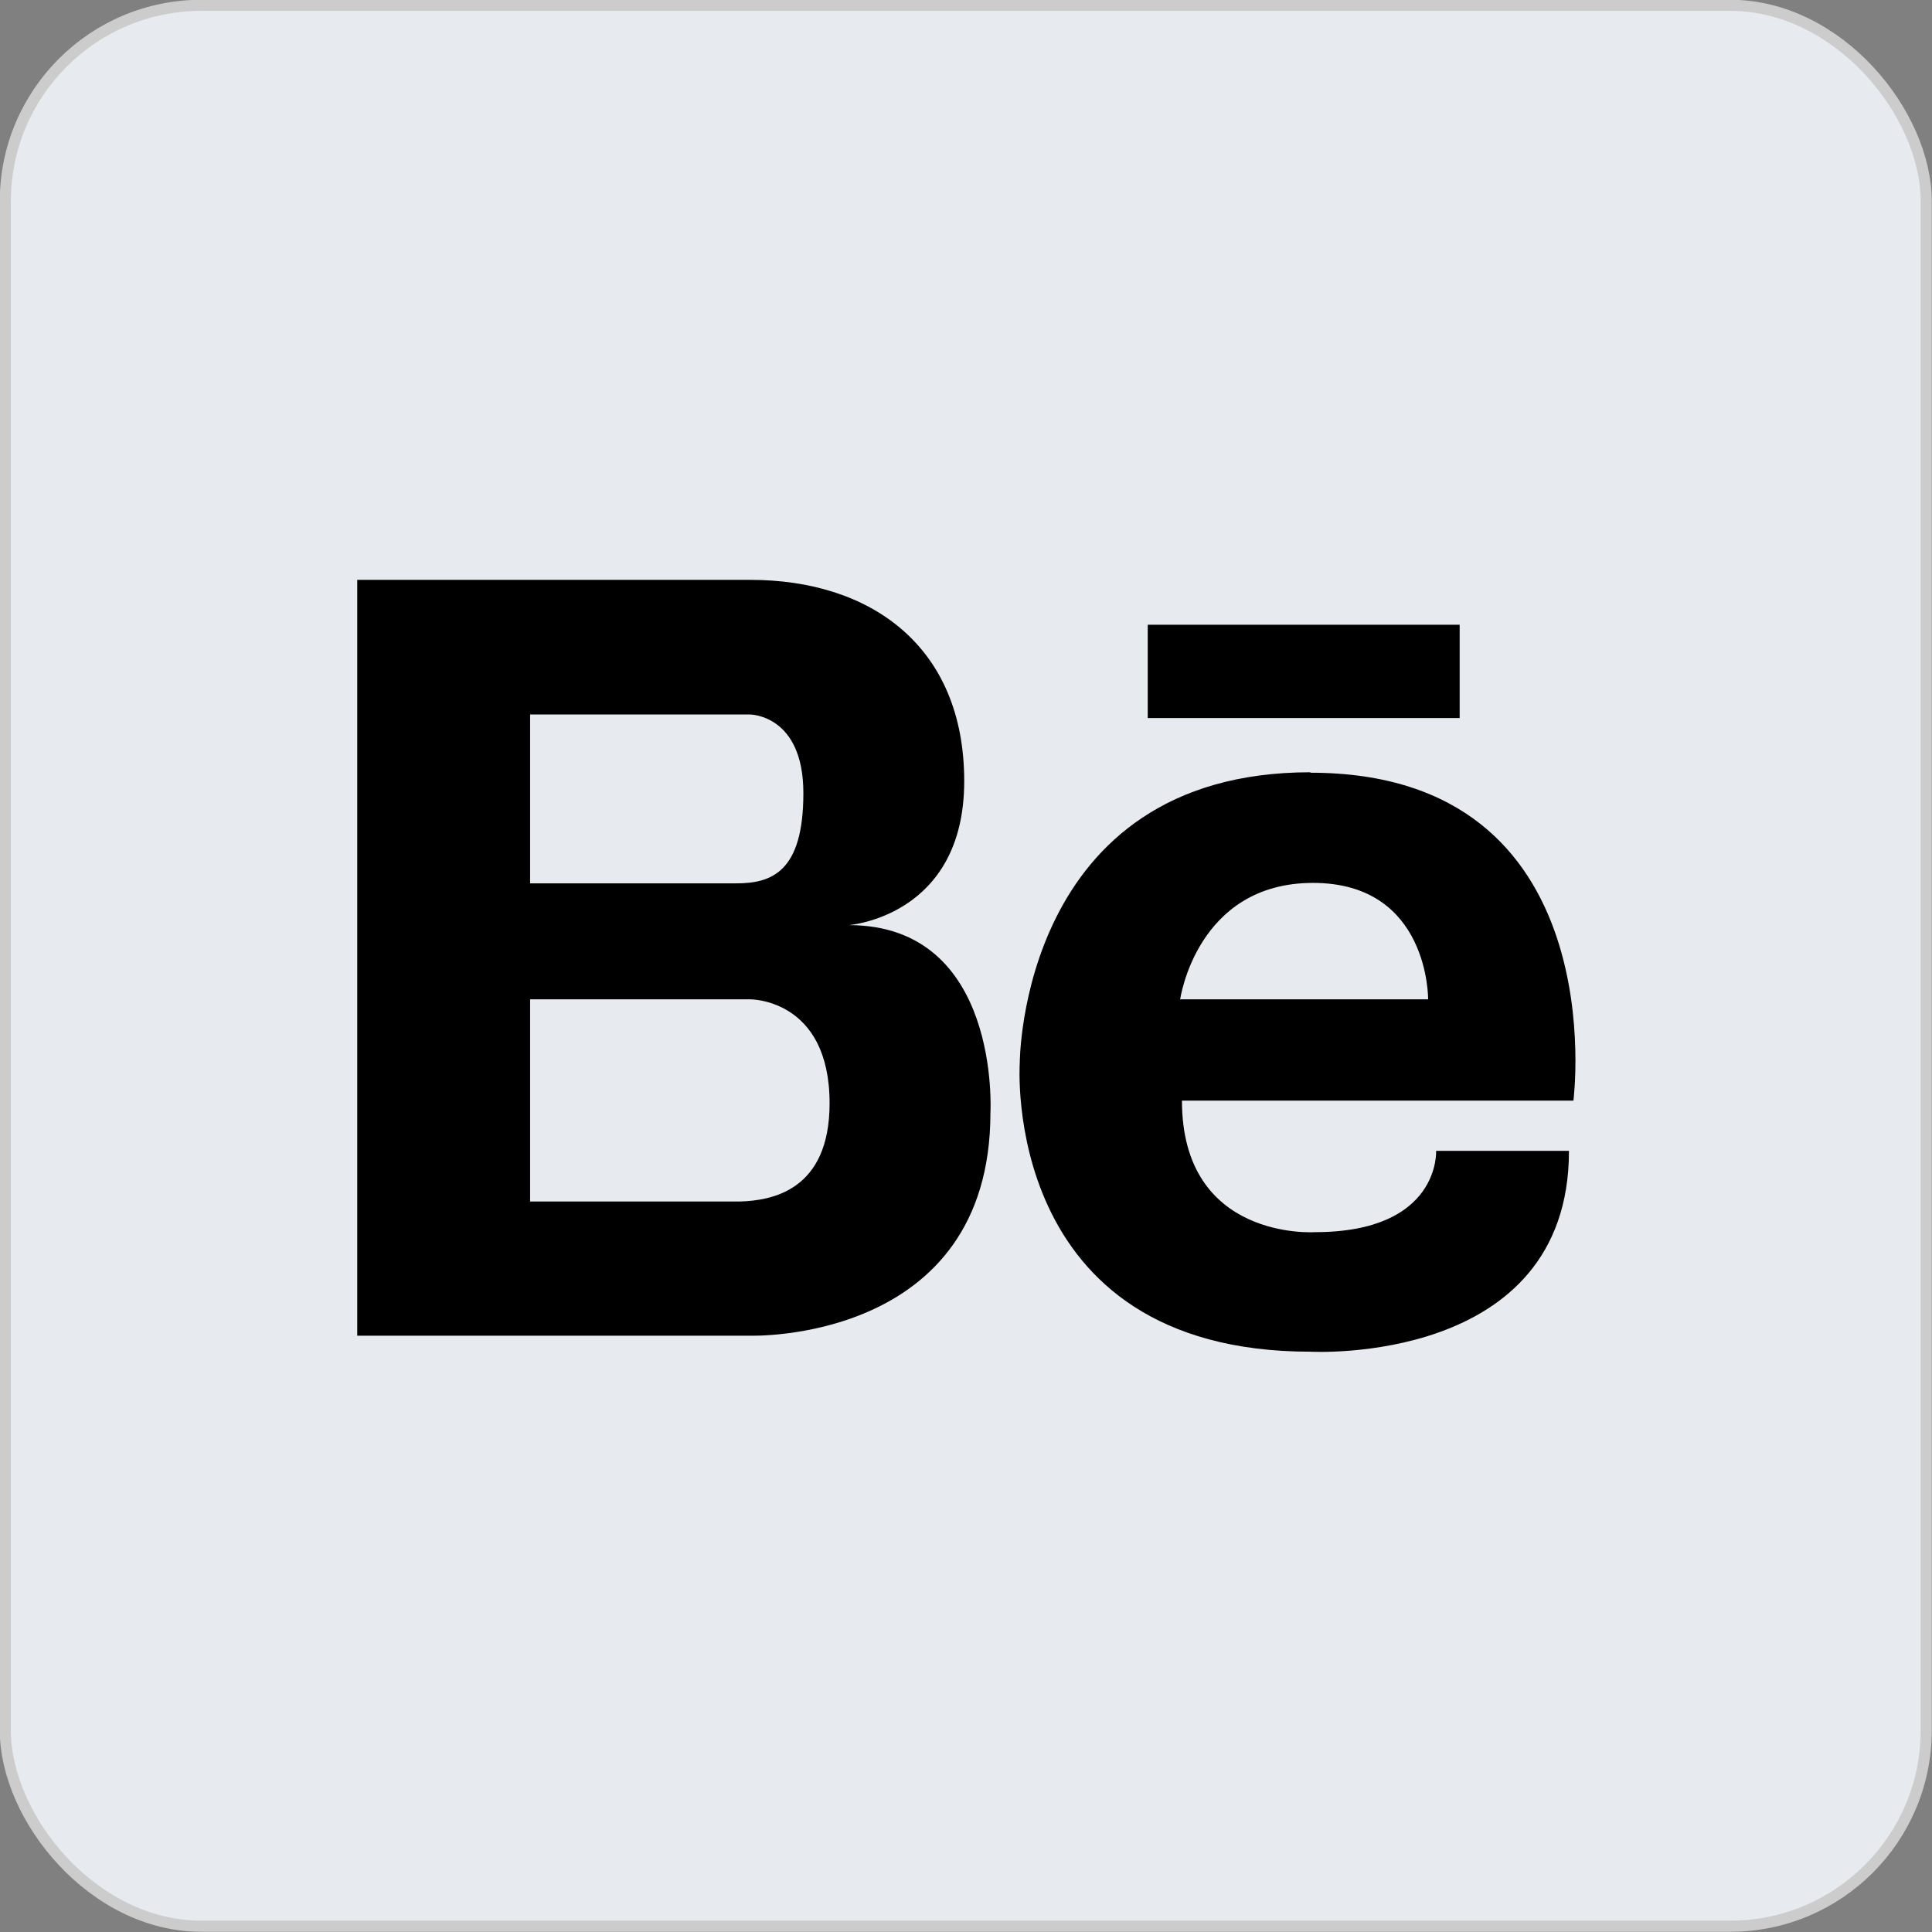
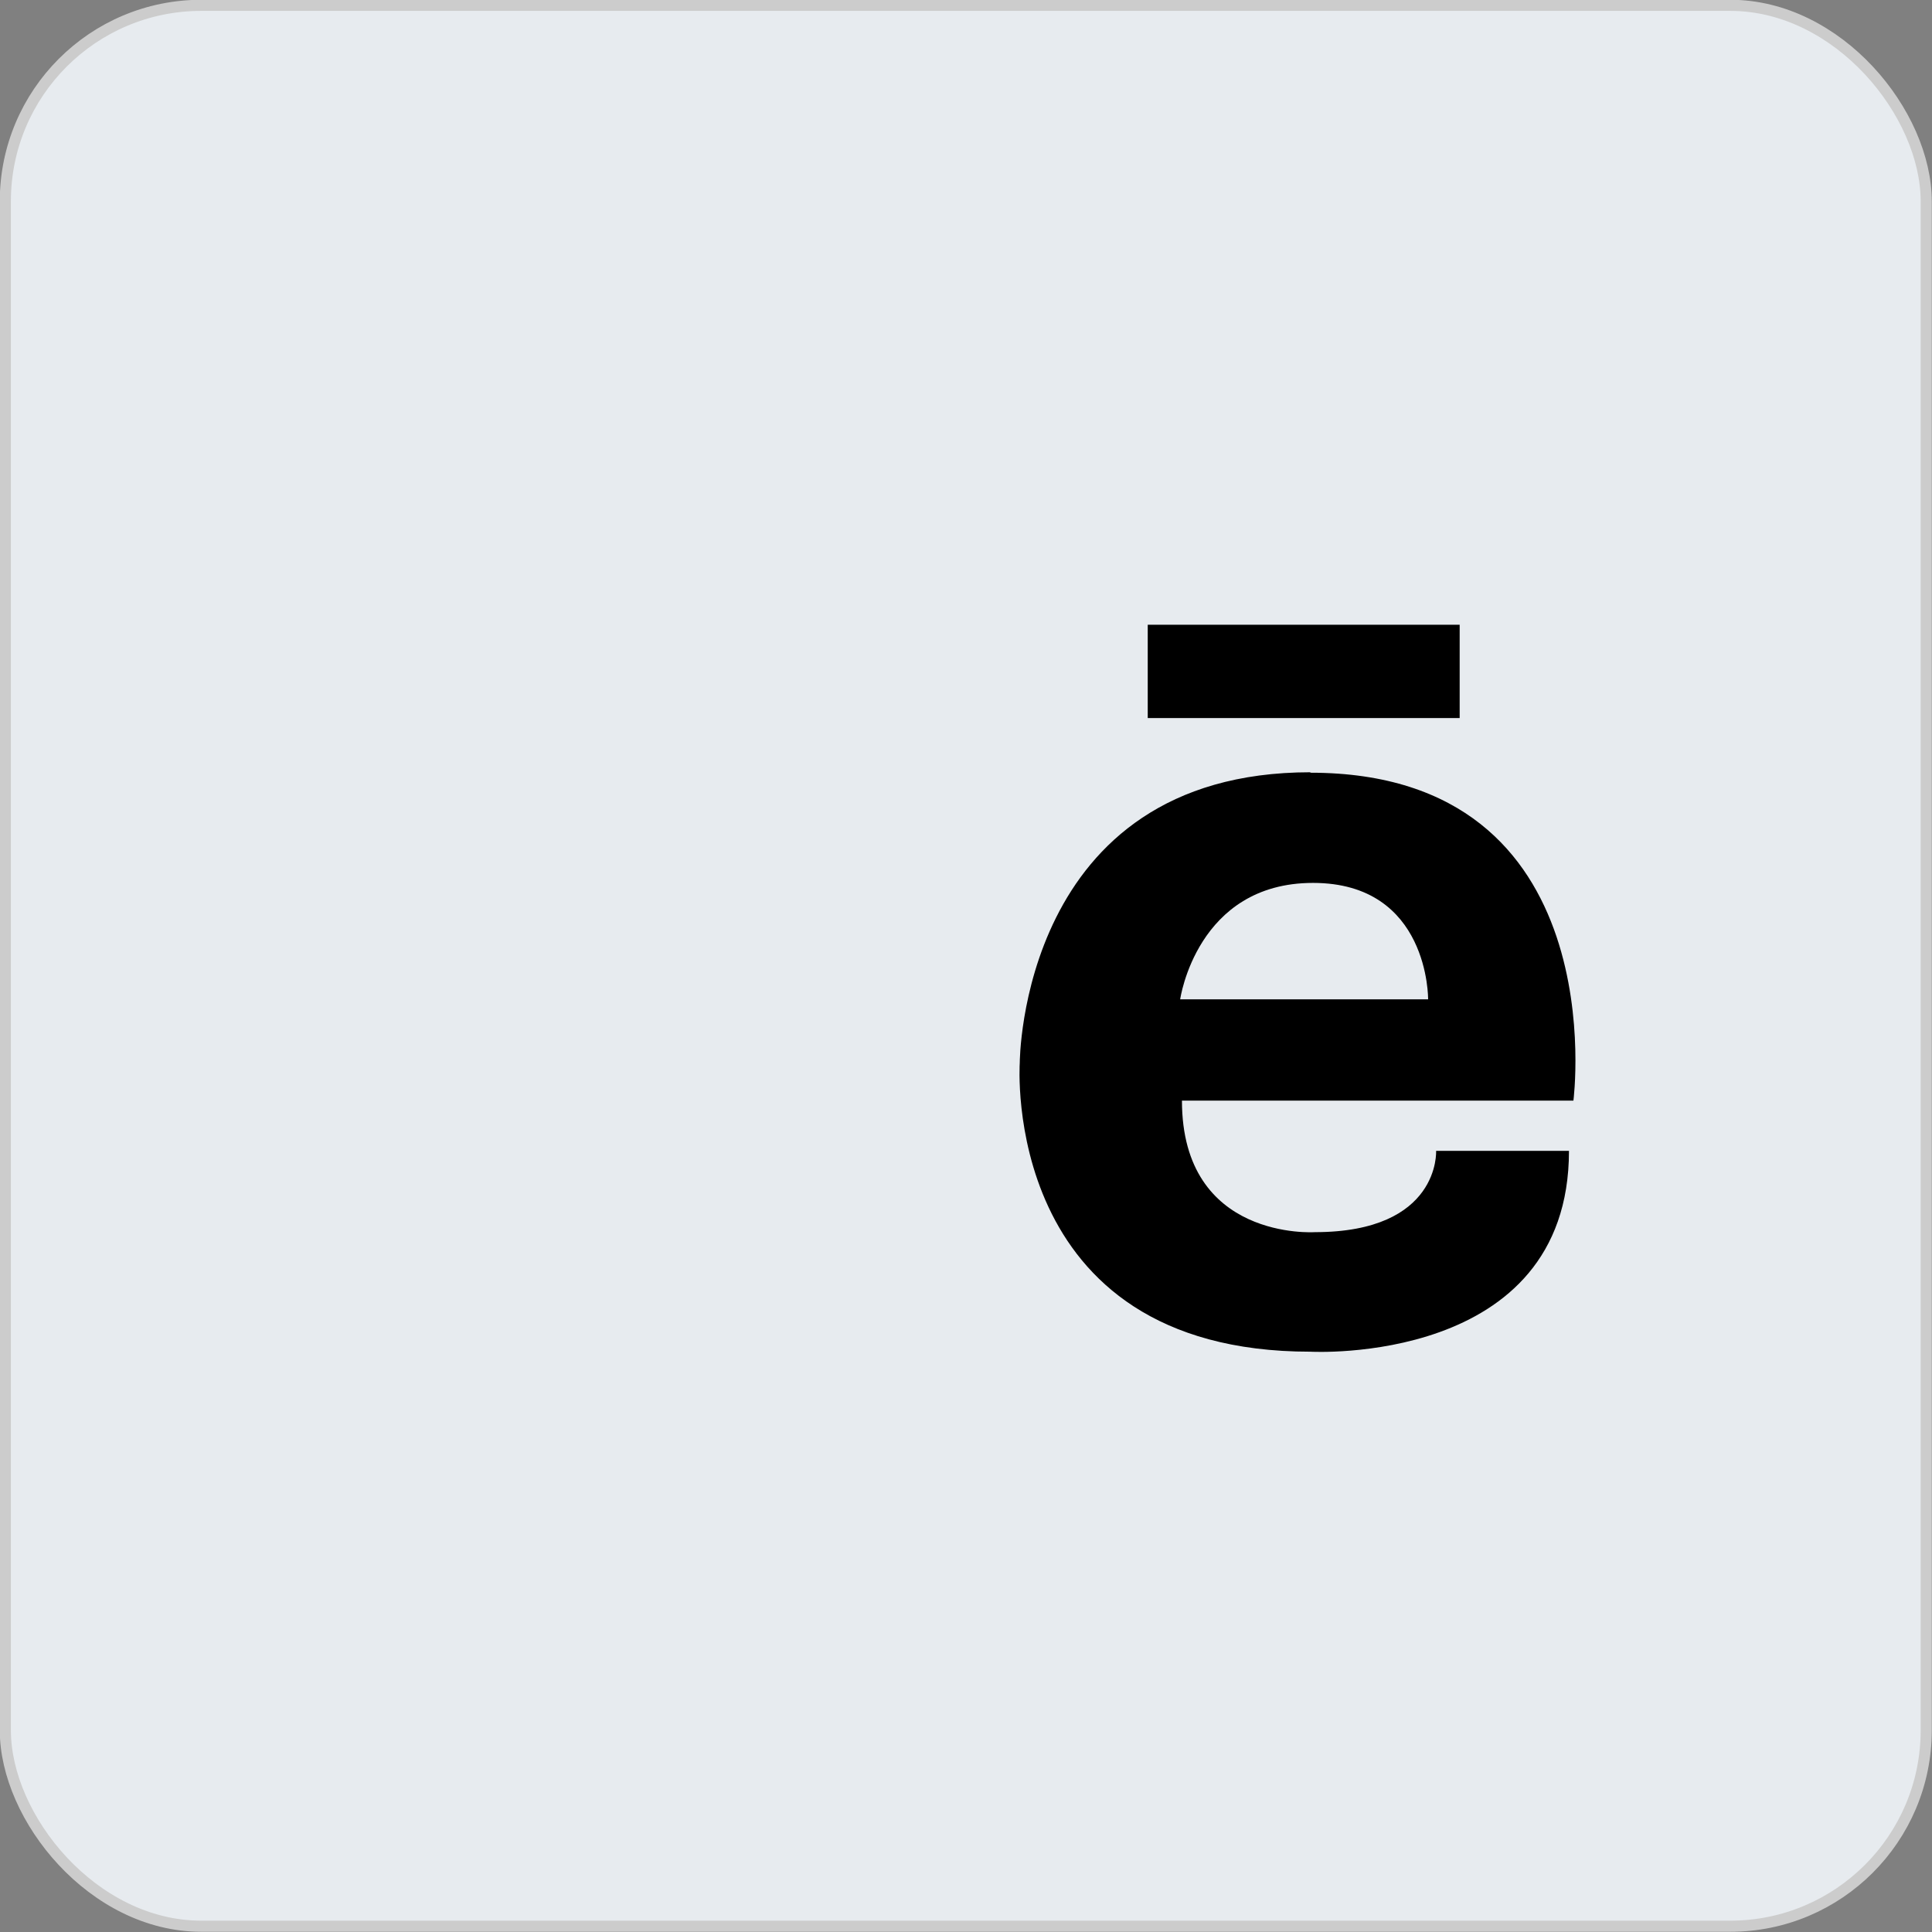
<svg xmlns="http://www.w3.org/2000/svg" id="b" viewBox="0 0 43.48 43.48">
  <rect x="0" y="0" width="43.48" height="43.48" fill="#808080" stroke="none" />
  <defs>
    <style>.d{fill:#e7ebef;stroke:#ccc;stroke-miterlimit:10;stroke-width:.25px;}</style>
  </defs>
  <g id="c">
    <g>
      <rect class="d" x=".12" y=".12" width="43.23" height="43.23" rx="4.41" ry="4.41" />
      <g>
-         <path d="m19.1,20.82s2.6-.19,2.6-3.24-2.12-4.53-4.81-4.53h-8.85v17.01h8.85s5.4.17,5.4-5.02c0,0,.24-4.22-3.19-4.22Zm-7.17-4.74h4.95s1.2,0,1.2,1.77-.71,2.03-1.51,2.03h-4.64v-3.8Zm4.72,10.96h-4.72v-4.55h4.95s1.79-.02,1.79,2.34c0,1.97-1.31,2.19-2.02,2.21Z" />
        <g>
          <path d="m29.49,17.38c-6.54,0-6.54,6.54-6.54,6.54,0,0-.45,6.5,6.54,6.5,0,0,5.82.33,5.82-4.52h-2.99s.1,1.83-2.73,1.83c0,0-2.99.2-2.99-2.96h8.81s.96-7.38-5.92-7.38Zm2.66,5.11h-5.59s.37-2.62,2.99-2.62,2.59,2.62,2.59,2.62Z" />
          <rect x="25.83" y="14.06" width="7.02" height="2.1" />
        </g>
      </g>
    </g>
  </g>
</svg>